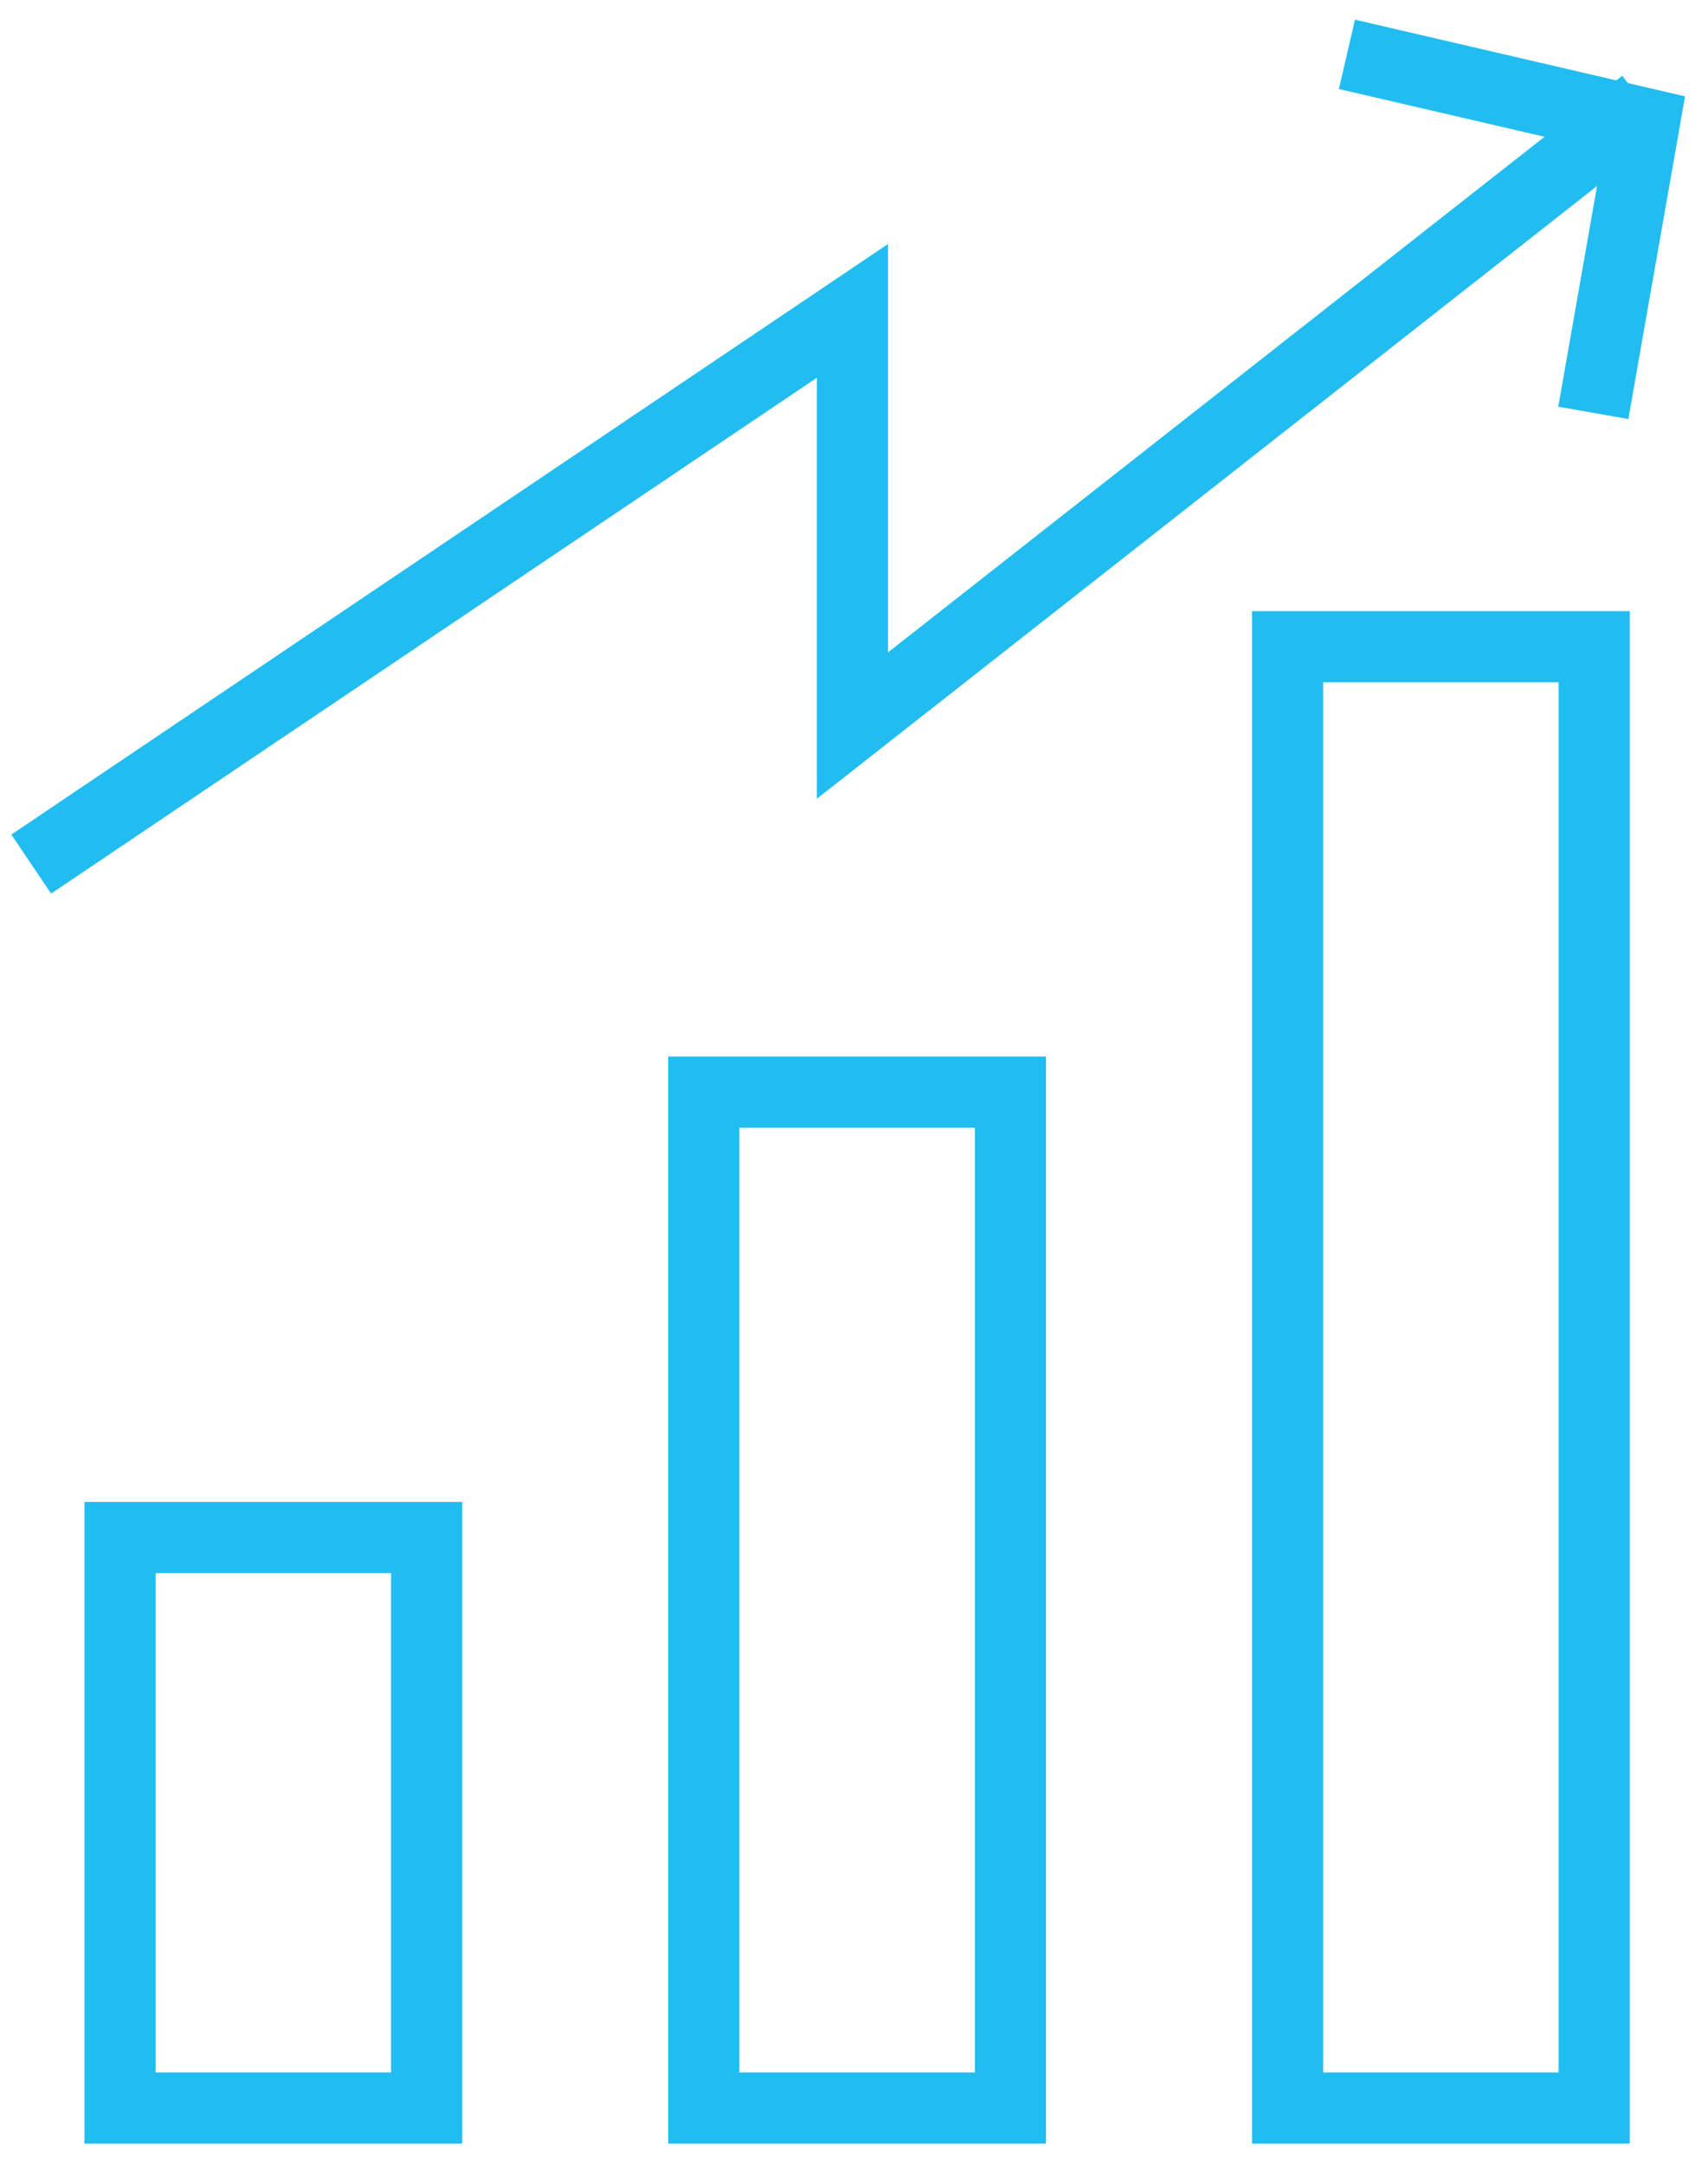
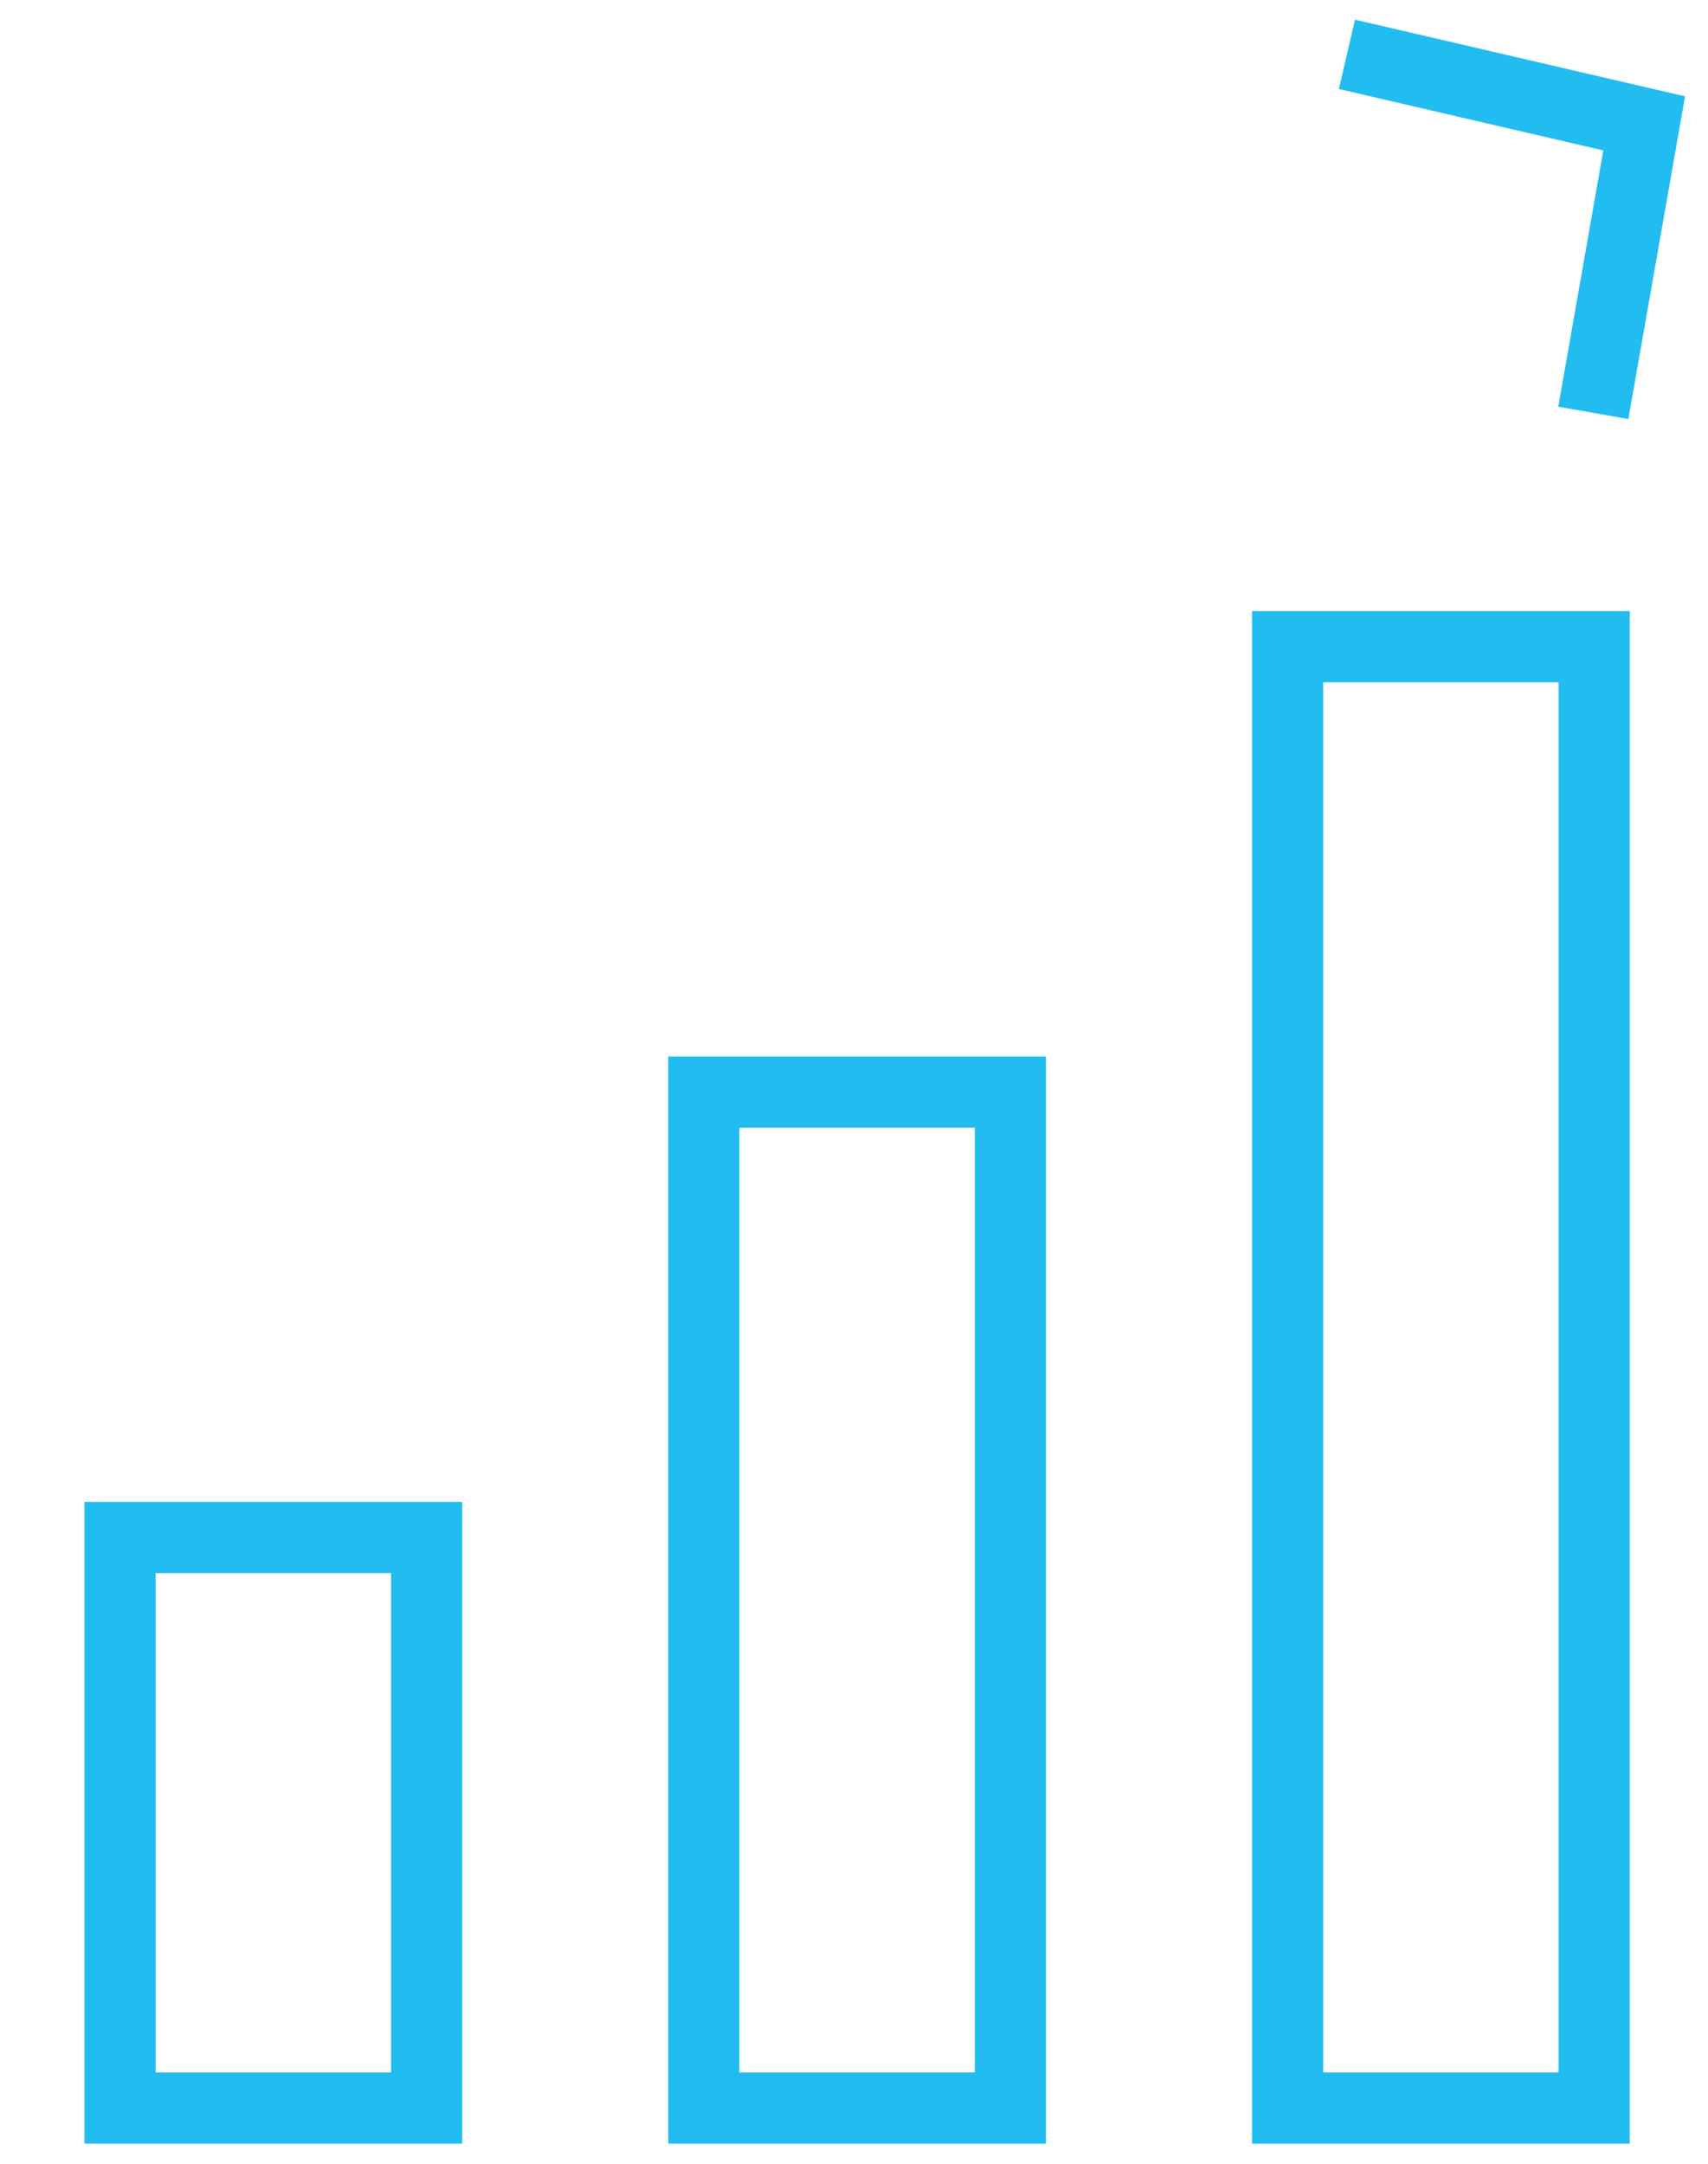
<svg xmlns="http://www.w3.org/2000/svg" width="60" height="76" viewBox="0 0 60 76" fill="none">
  <g clip-path="url(#clip0_2_257)">
    <path d="M56.002 22.715H45.231V74.044H56.002V22.715Z" stroke="#22BDF0" stroke-width="2.5" />
    <path d="M35.495 38.36H24.724V74.044H35.495V38.36Z" stroke="#22BDF0" stroke-width="2.5" />
    <path d="M14.988 54.004H4.217V74.044H14.988V54.004Z" stroke="#22BDF0" stroke-width="2.5" />
-     <path d="M57.758 3.645L29.945 25.485V10.92L1.097 30.35" stroke="#22BDF0" stroke-width="2.5" />
    <path d="M47.316 1.909L57.758 4.334L55.971 14.502" stroke="#22BDF0" stroke-width="2.5" />
  </g>
  <defs>
    <clipPath id="clip0_2_257">
      <rect width="60" height="76" fill="white" />
    </clipPath>
  </defs>
</svg>